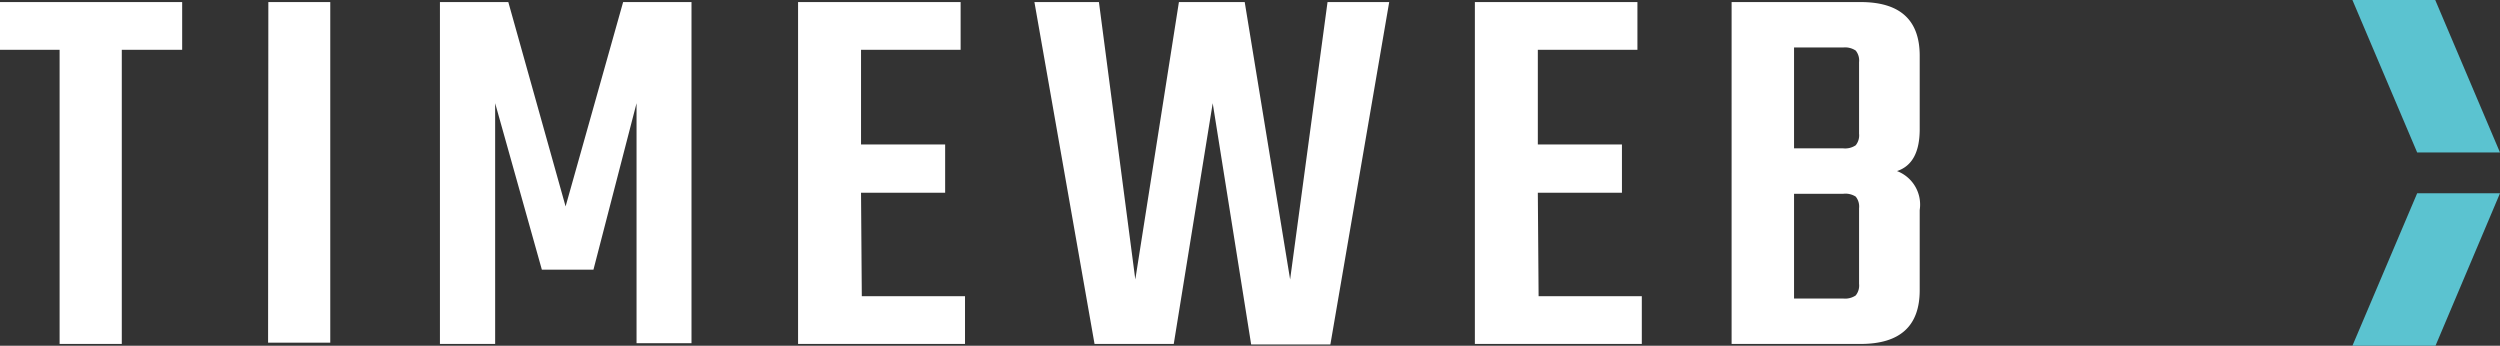
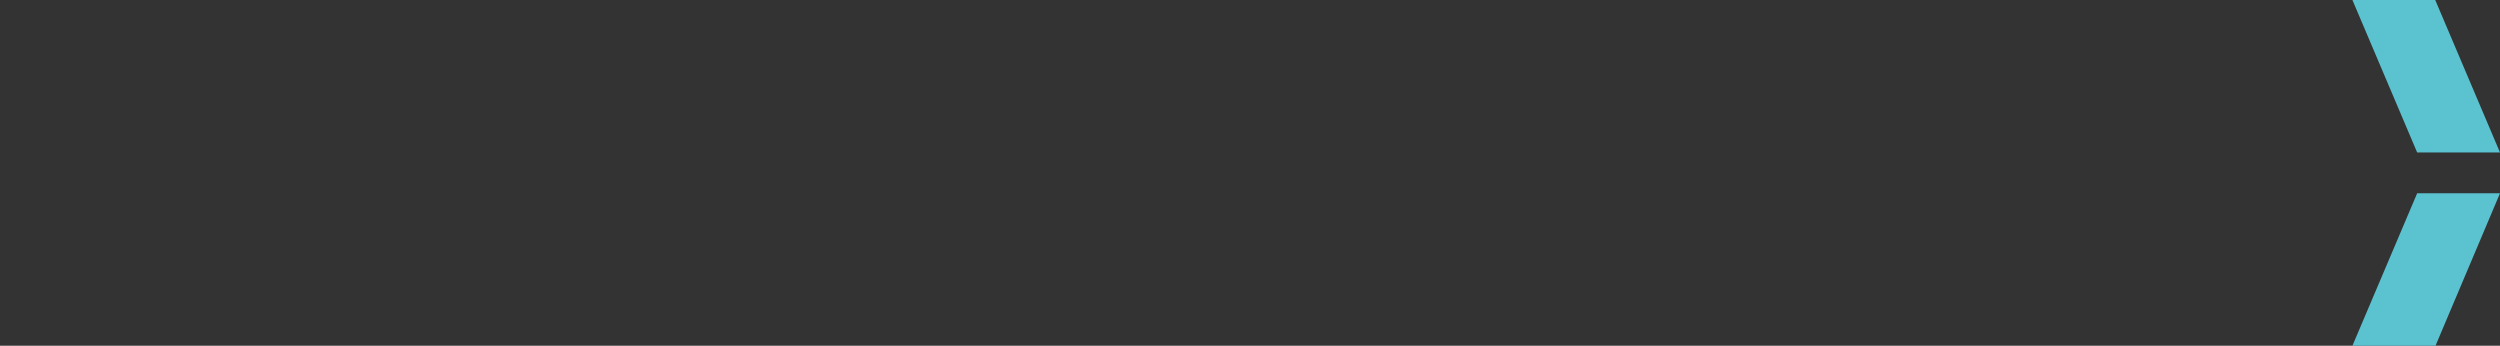
<svg xmlns="http://www.w3.org/2000/svg" viewBox="0 0 96.89 13.4">
  <rect x="0" y="0" width="96.89" height="13.4" fill="#333333" stroke="none" />
  <defs>
    <style>.cls-1{fill:#fff;}.cls-2{fill:#5bc3d0;}</style>
  </defs>
  <title>Asset 3</title>
  <g id="Layer_2" data-name="Layer 2">
    <g id="Layer_1-2" data-name="Layer 1">
-       <path class="cls-1" d="M67.11,13.33h5q2.29,0,2.29-2.08V8.14a1.39,1.39,0,0,0-.88-1.51q.88-.29.88-1.62V2.16q0-2.08-2.29-2.08h-5Zm4.81-1.88a.73.73,0,0,1-.48.12H69.53V7.51h1.91a.74.74,0,0,1,.48.11.61.61,0,0,1,.13.45V11a.61.61,0,0,1-.13.45m0-5.82a.73.73,0,0,1-.48.12H69.53V1.84h1.91a.74.74,0,0,1,.48.12.61.61,0,0,1,.13.45V5.18a.61.61,0,0,1-.13.45M59.6,7.47h3.26V5.6H59.6V1.93h3.86V.08h-6.3V13.33h6.47V11.48h-4ZM50,10.83,48.24.08H45.69L44,10.83,42.59.08h-2.5l2.33,13.25h3.07L47,4l1.49,9.35h3.07L53.84.08H51.45ZM33.37,7.47h3.26V5.6H33.37V1.93h3.86V.08h-6.3V13.33H37.4V11.48h-4ZM19.19,4,21,10.45h2L24.67,4v9.3H26.8V.08H24.15L21.92,8,19.7.08H17.05V13.33h2.14Zm-8.8,9.28h2.41V.08H10.4ZM0,.08V1.93H2.31v11.4H4.72V1.93H7.06V.08Z" />
      <polygon class="cls-2" points="91.17 13.4 93.68 7.49 96.89 7.49 94.39 13.4 91.17 13.4" />
      <polygon class="cls-2" points="93.68 5.91 96.89 5.91 94.38 0 91.17 0 93.68 5.91" />
    </g>
  </g>
</svg>